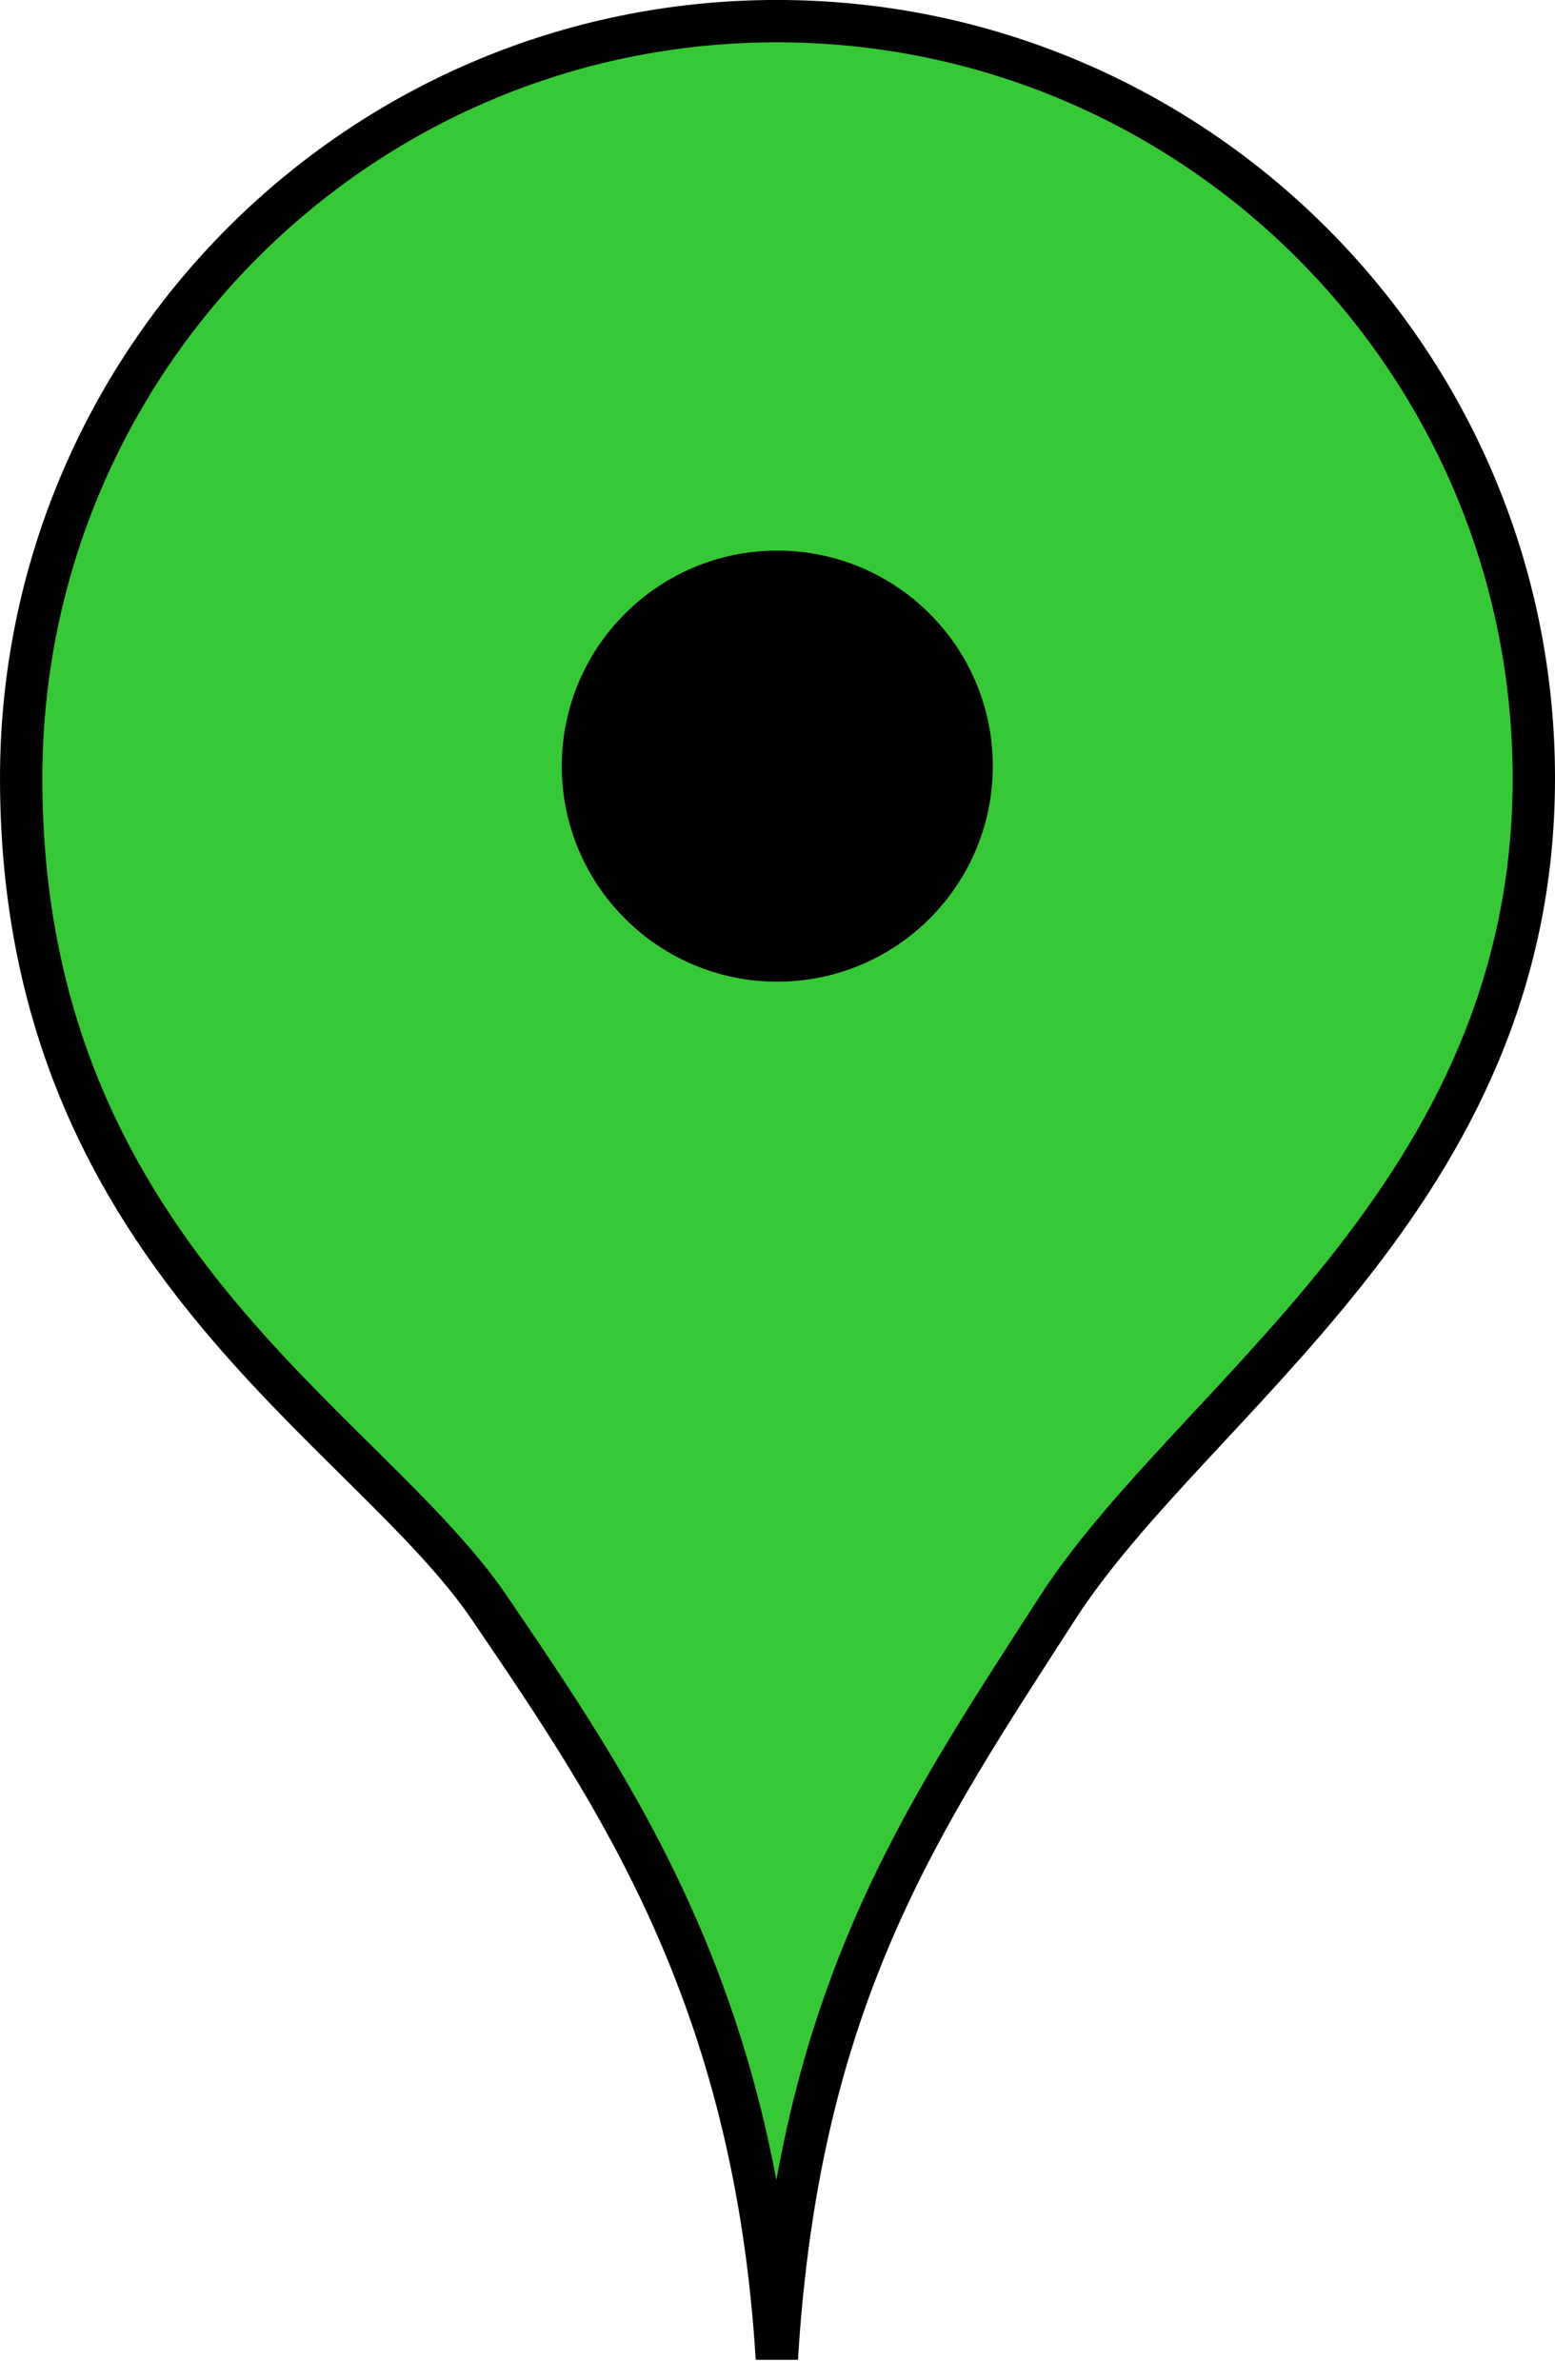
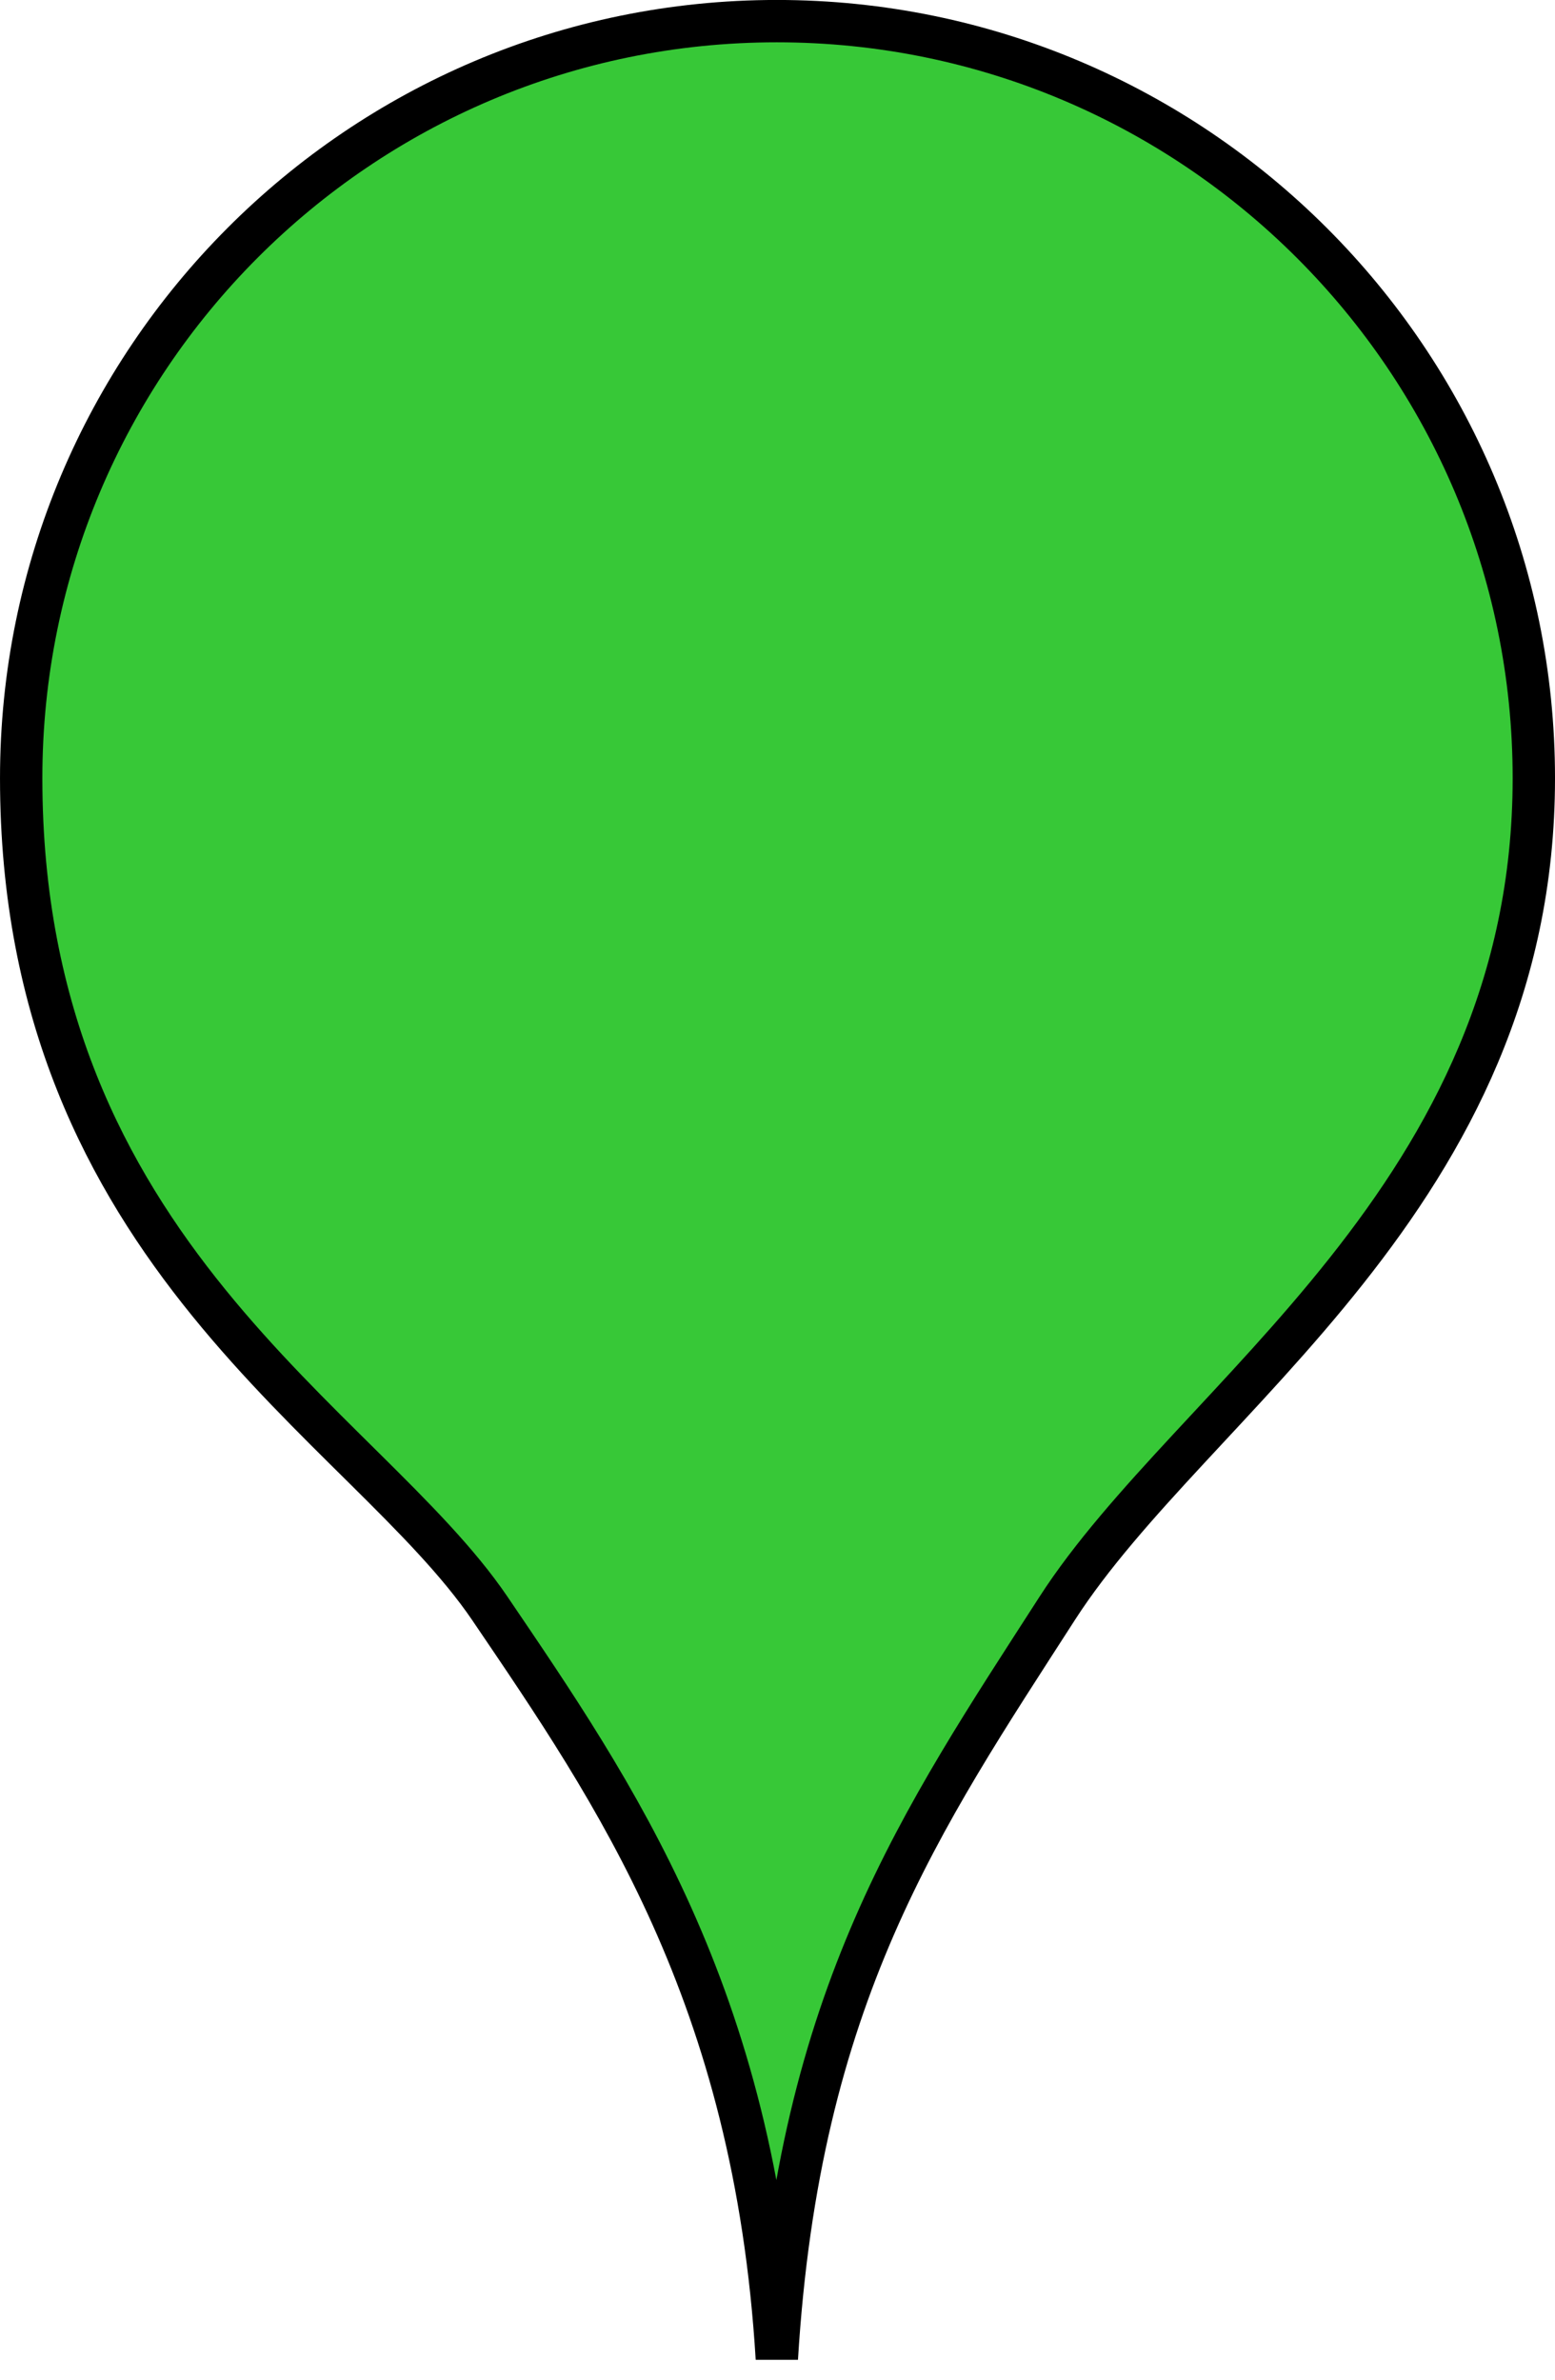
<svg xmlns="http://www.w3.org/2000/svg" xmlns:ns1="http://sodipodi.sourceforge.net/DTD/sodipodi-0.dtd" xmlns:ns2="http://www.inkscape.org/namespaces/inkscape" id="svg2" ns1:docname="New document 1" viewBox="0 0 97.121 148.62" version="1.1" ns2:version="0.48.2 r9819">
  <ns1:namedview id="base" bordercolor="#666666" ns2:pageshadow="2" fit-margin-left="0" pagecolor="#ffffff" fit-margin-top="0" ns2:zoom="0.7" showgrid="false" borderopacity="1.0" ns2:current-layer="layer1" ns2:cx="59.018073" ns2:cy="-30.89875" fit-margin-right="0" fit-margin-bottom="0" ns2:pageopacity="0.0" ns2:document-units="px" />
  <g id="layer1" ns2:label="Layer 1" ns2:groupmode="layer" transform="translate(-434.69 -347.75)">
    <path id="rect3780" ns1:nodetypes="sszczss" style="color:#000000;stroke:#000000;stroke-width:2.645;fill:#37c837" ns2:connector-curvature="0" d="m483.21 349.07c-26.086 0-47.197 21.194-47.197 47.28 0 29.694 21.474 40.357 29.27 51.847 7.796 11.49 16.549 24.129 17.926 46.845 1.379-22.652 9.036-33.682 17.51-46.845 8.474-13.163 29.77-25.761 29.77-51.847s-21.194-47.28-47.28-47.28z" />
-     <path id="path3793" ns1:rx="5.0892859" ns1:ry="5.0892859" style="color:#000000;fill:#000000" ns1:type="arc" d="m459.64 364.77c0 2.811-2.279 5.089-5.089 5.089s-5.089-2.279-5.089-5.089 2.279-5.089 5.089-5.089 5.089 2.279 5.089 5.089z" transform="matrix(2.645 0 0 2.645 -719.05 -569.22)" ns1:cy="364.77289" ns1:cx="454.55356" />
  </g>
</svg>